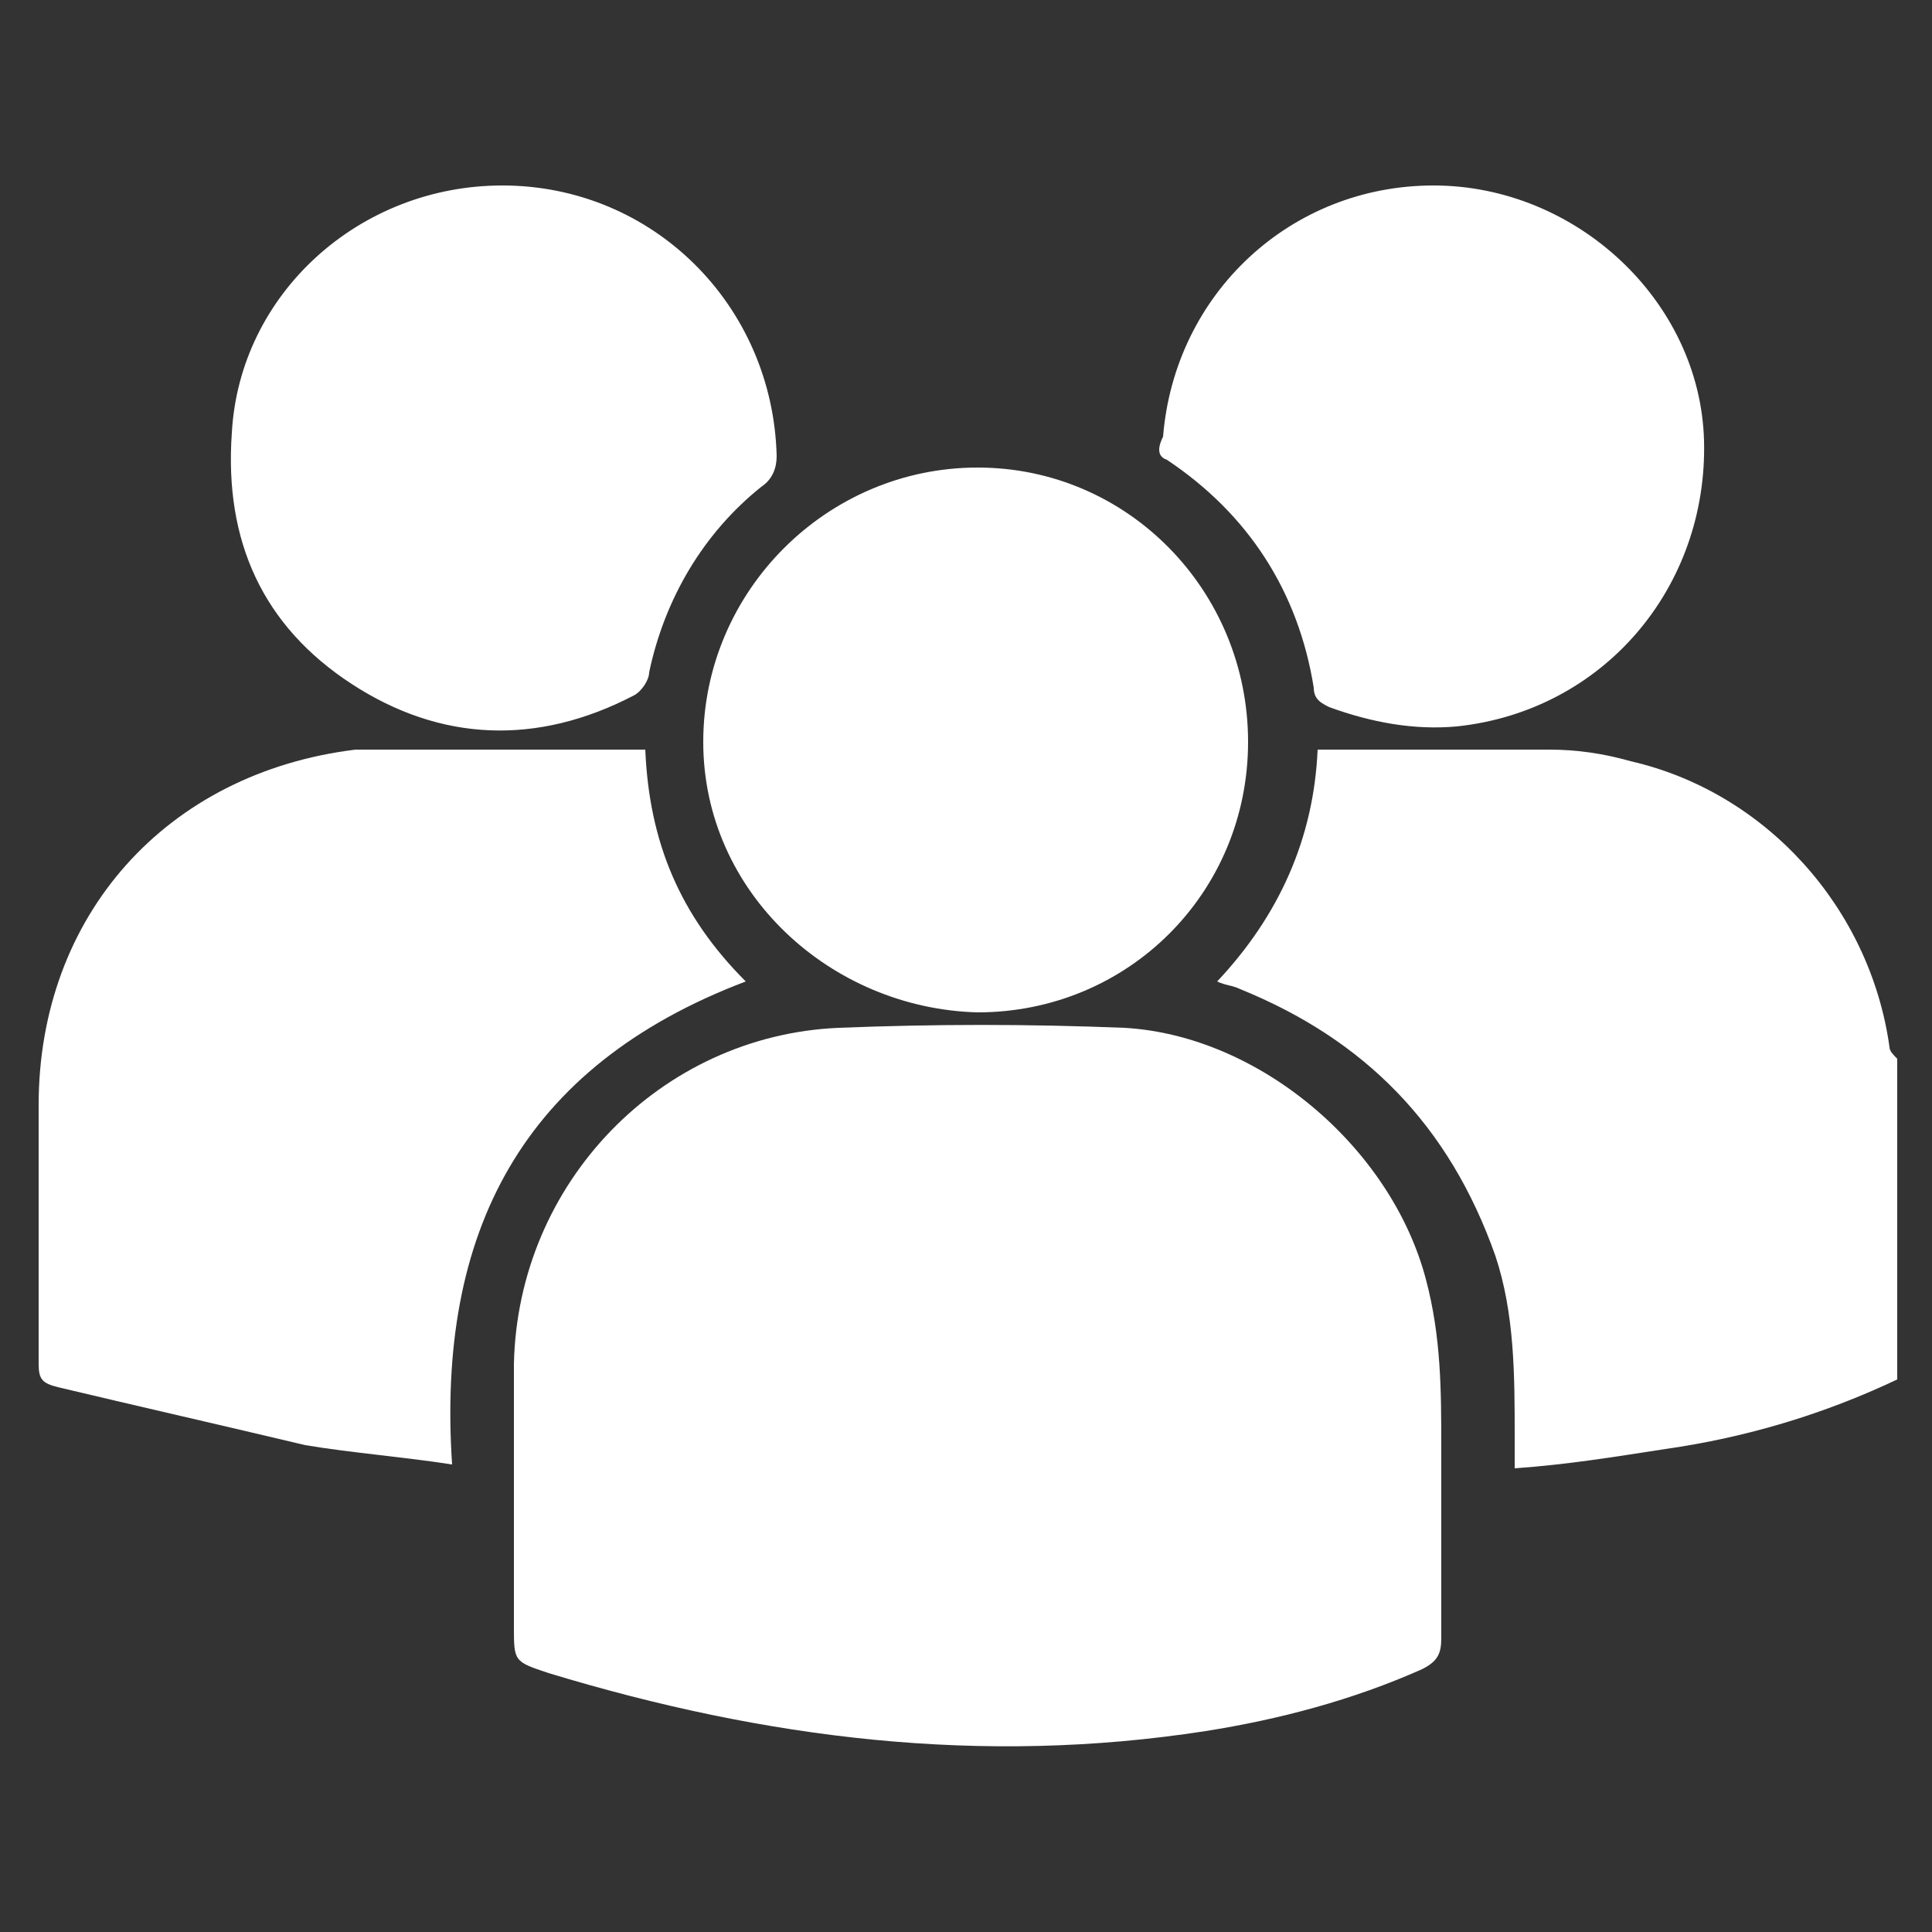
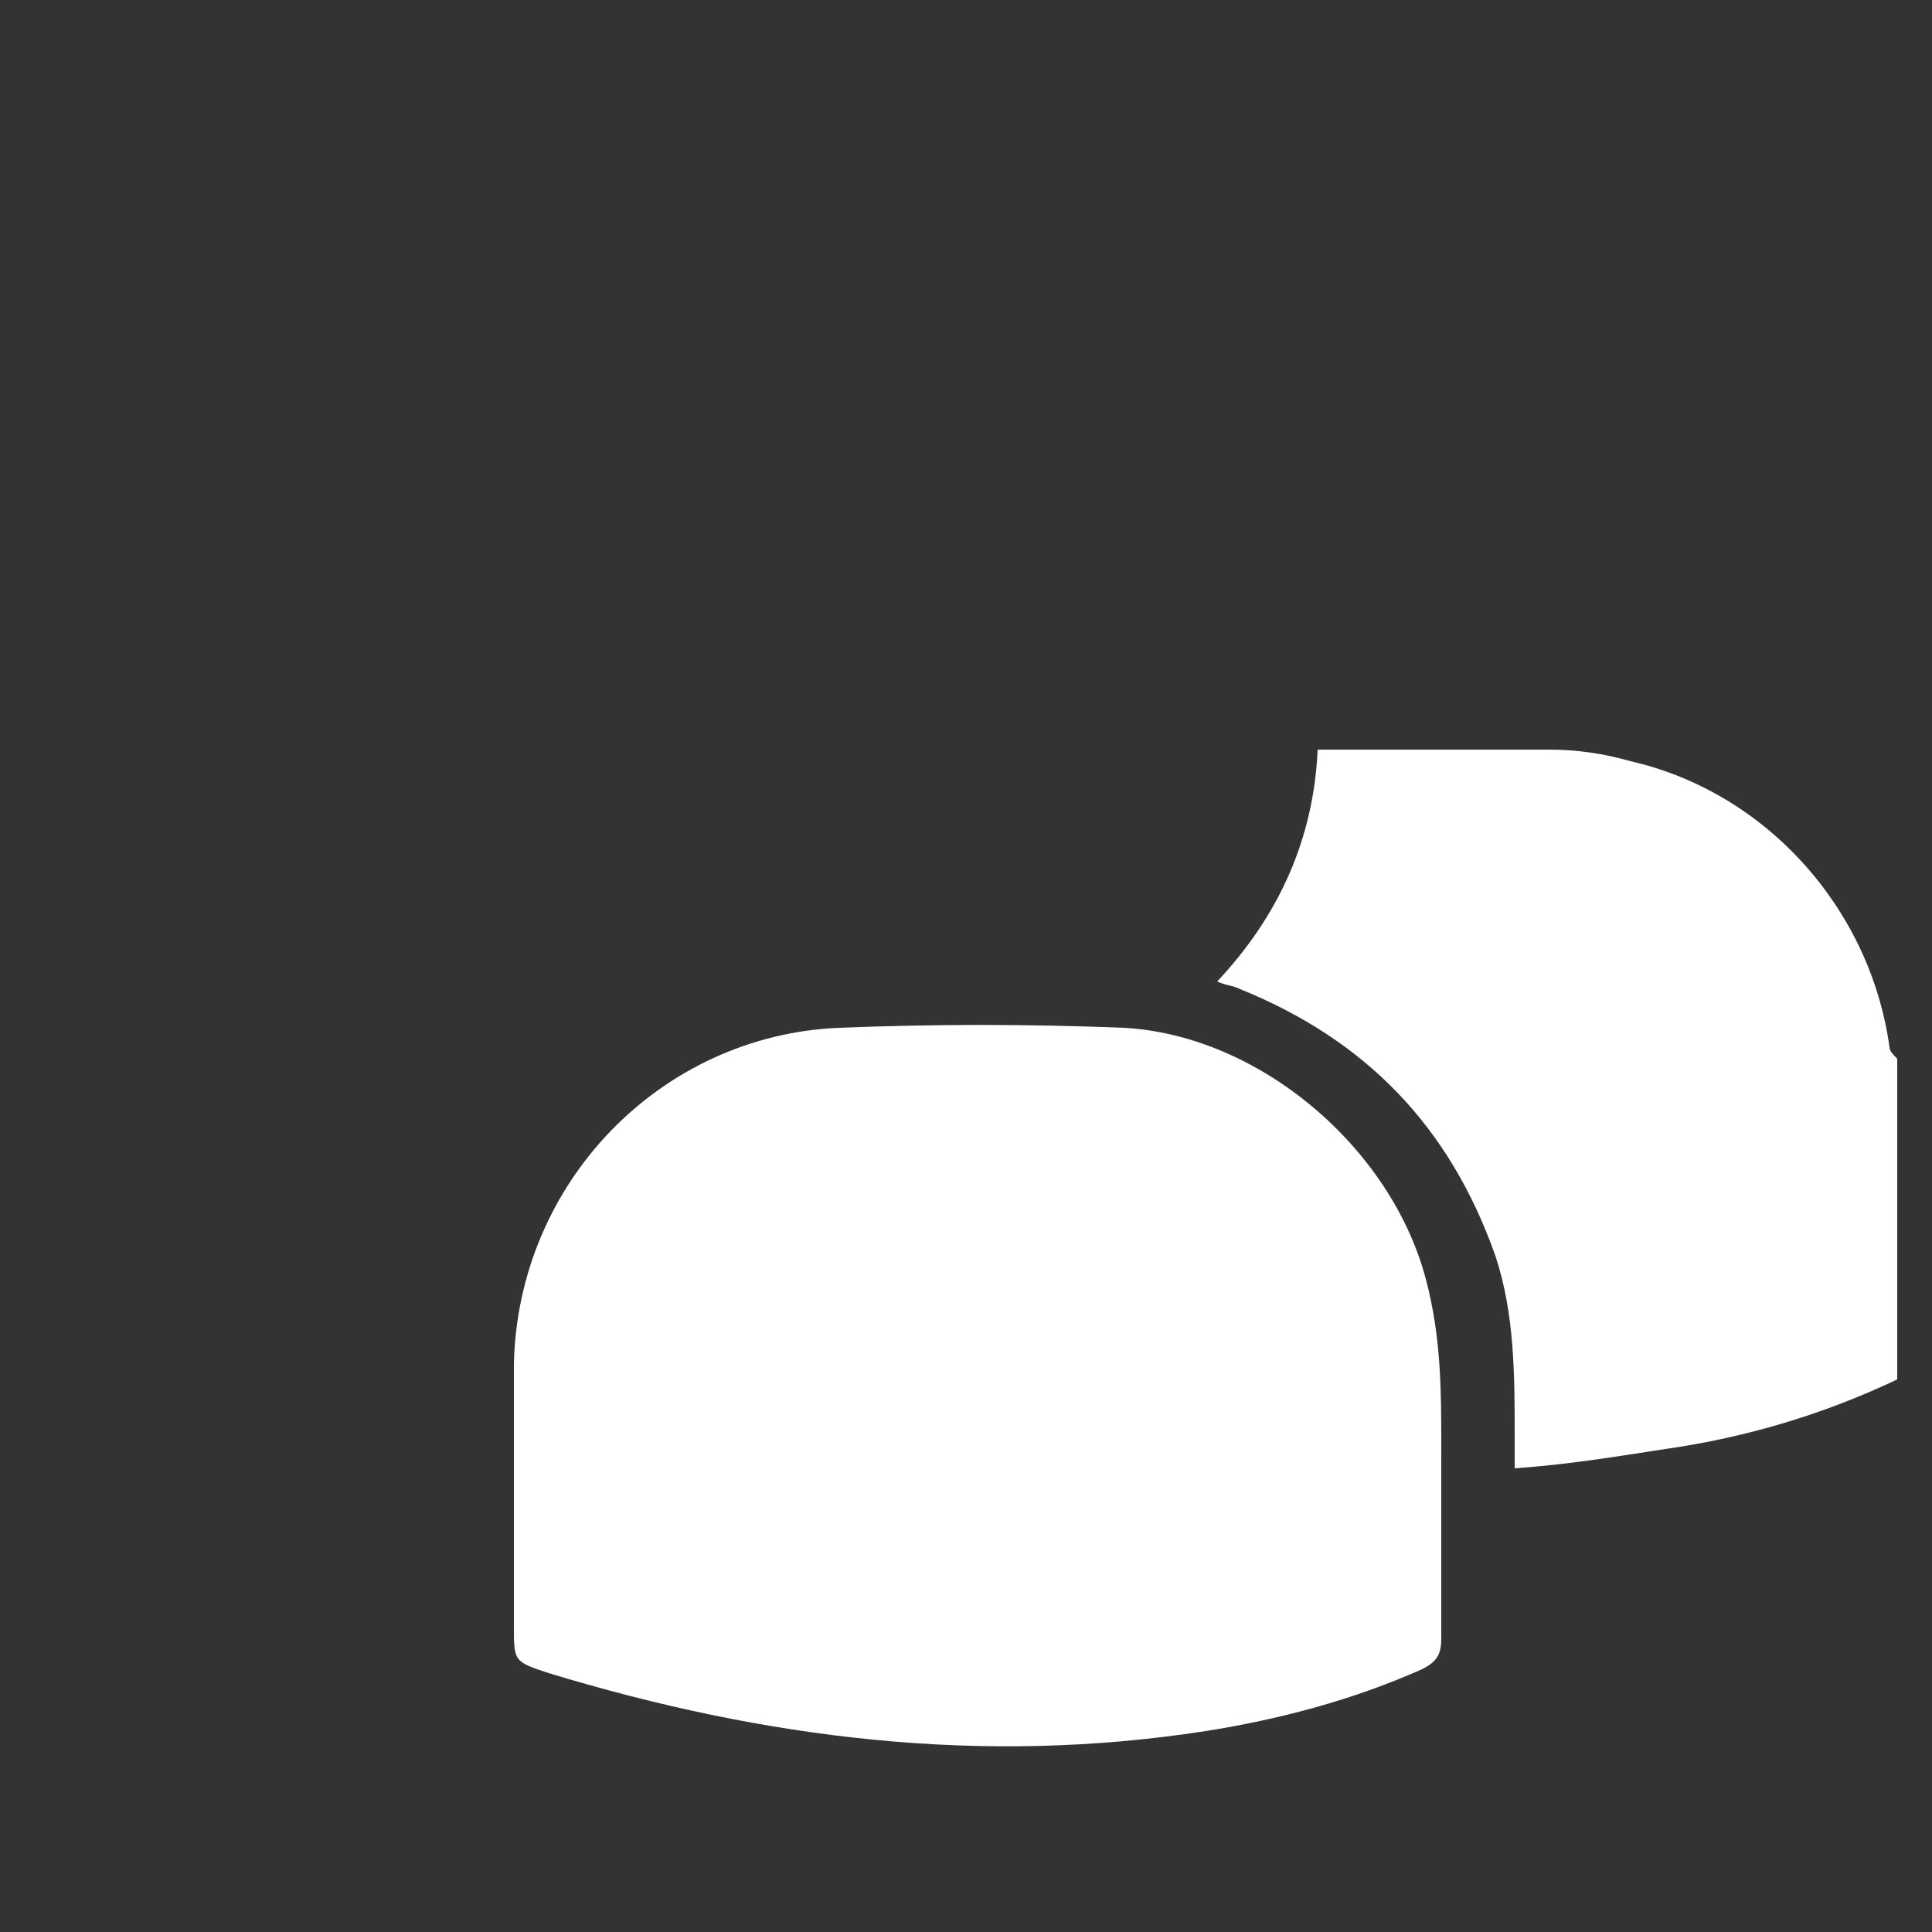
<svg xmlns="http://www.w3.org/2000/svg" version="1.1" id="Layer_1" x="0" y="0" viewBox="0 0 50 50" style="enable-background:new 0 0 50 50" xml:space="preserve">
  <rect x="0" y="0" width="50" height="50" fill="#333333" stroke="none" />
  <style>.st0{fill-rule:evenodd;clip-rule:evenodd;fill:#fff}</style>
  <path class="st0" d="M48.9 27.1c-.5-3.6-3.2-6.6-6.7-7.4-.7-.2-1.4-.3-2.1-.3h-6c-.1 2.3-1 4.3-2.6 6 .2.1.4.1.6.2 3.2 1.3 5.4 3.5 6.6 6.9.5 1.5.5 3.1.5 4.7v.8c1.4-.1 2.6-.3 3.9-.5 2.1-.3 4.1-.9 6-1.8v-8.3c-.1-.1-.2-.2-.2-.3z" />
  <path class="st0" d="M37.3 38.6v-1.1c0-1.5 0-2.9-.4-4.4-.9-3.4-4.3-6.3-7.8-6.5-2.5-.1-4.9-.1-7.4 0-4.6.2-8.3 4-8.4 8.7v6.8c0 .9 0 .9.9 1.2 5.6 1.7 11.2 2.4 17 1.5 1.9-.3 3.8-.8 5.6-1.6.4-.2.5-.4.5-.8v-3.8z" />
-   <path class="st0" d="M19.3 25.4c-1.7-1.7-2.5-3.6-2.6-6H9.2C4.3 20 1 23.7 1 28.6v6.7c0 .4.1.5.5.6 2.1.5 4.3 1 6.4 1.5 1.2.2 2.5.3 3.8.5-.4-6 1.8-10.3 7.6-12.5zM25.3 26.2c3.9 0 7-3.1 7-7s-3.1-7.1-7-7.1-7.1 3.2-7.1 7.1 3.3 6.9 7.1 7zM9.1 17.7c2.3 1.5 4.8 1.6 7.3.3.2-.1.4-.4.4-.6.4-1.9 1.4-3.6 2.9-4.8.3-.2.4-.5.4-.8-.1-3.9-3.2-7-7.1-7-3.7 0-6.8 2.8-7 6.4-.2 2.8.8 5 3.1 6.5zM30.2 11.9c2.1 1.4 3.4 3.4 3.8 5.9 0 .3.2.4.4.5 1.1.4 2.2.6 3.3.5 3.8-.4 6.5-3.6 6.4-7.4-.1-3.6-3.3-6.6-7-6.6s-6.7 2.8-7 6.5c-.1.2-.2.5.1.6z" />
</svg>